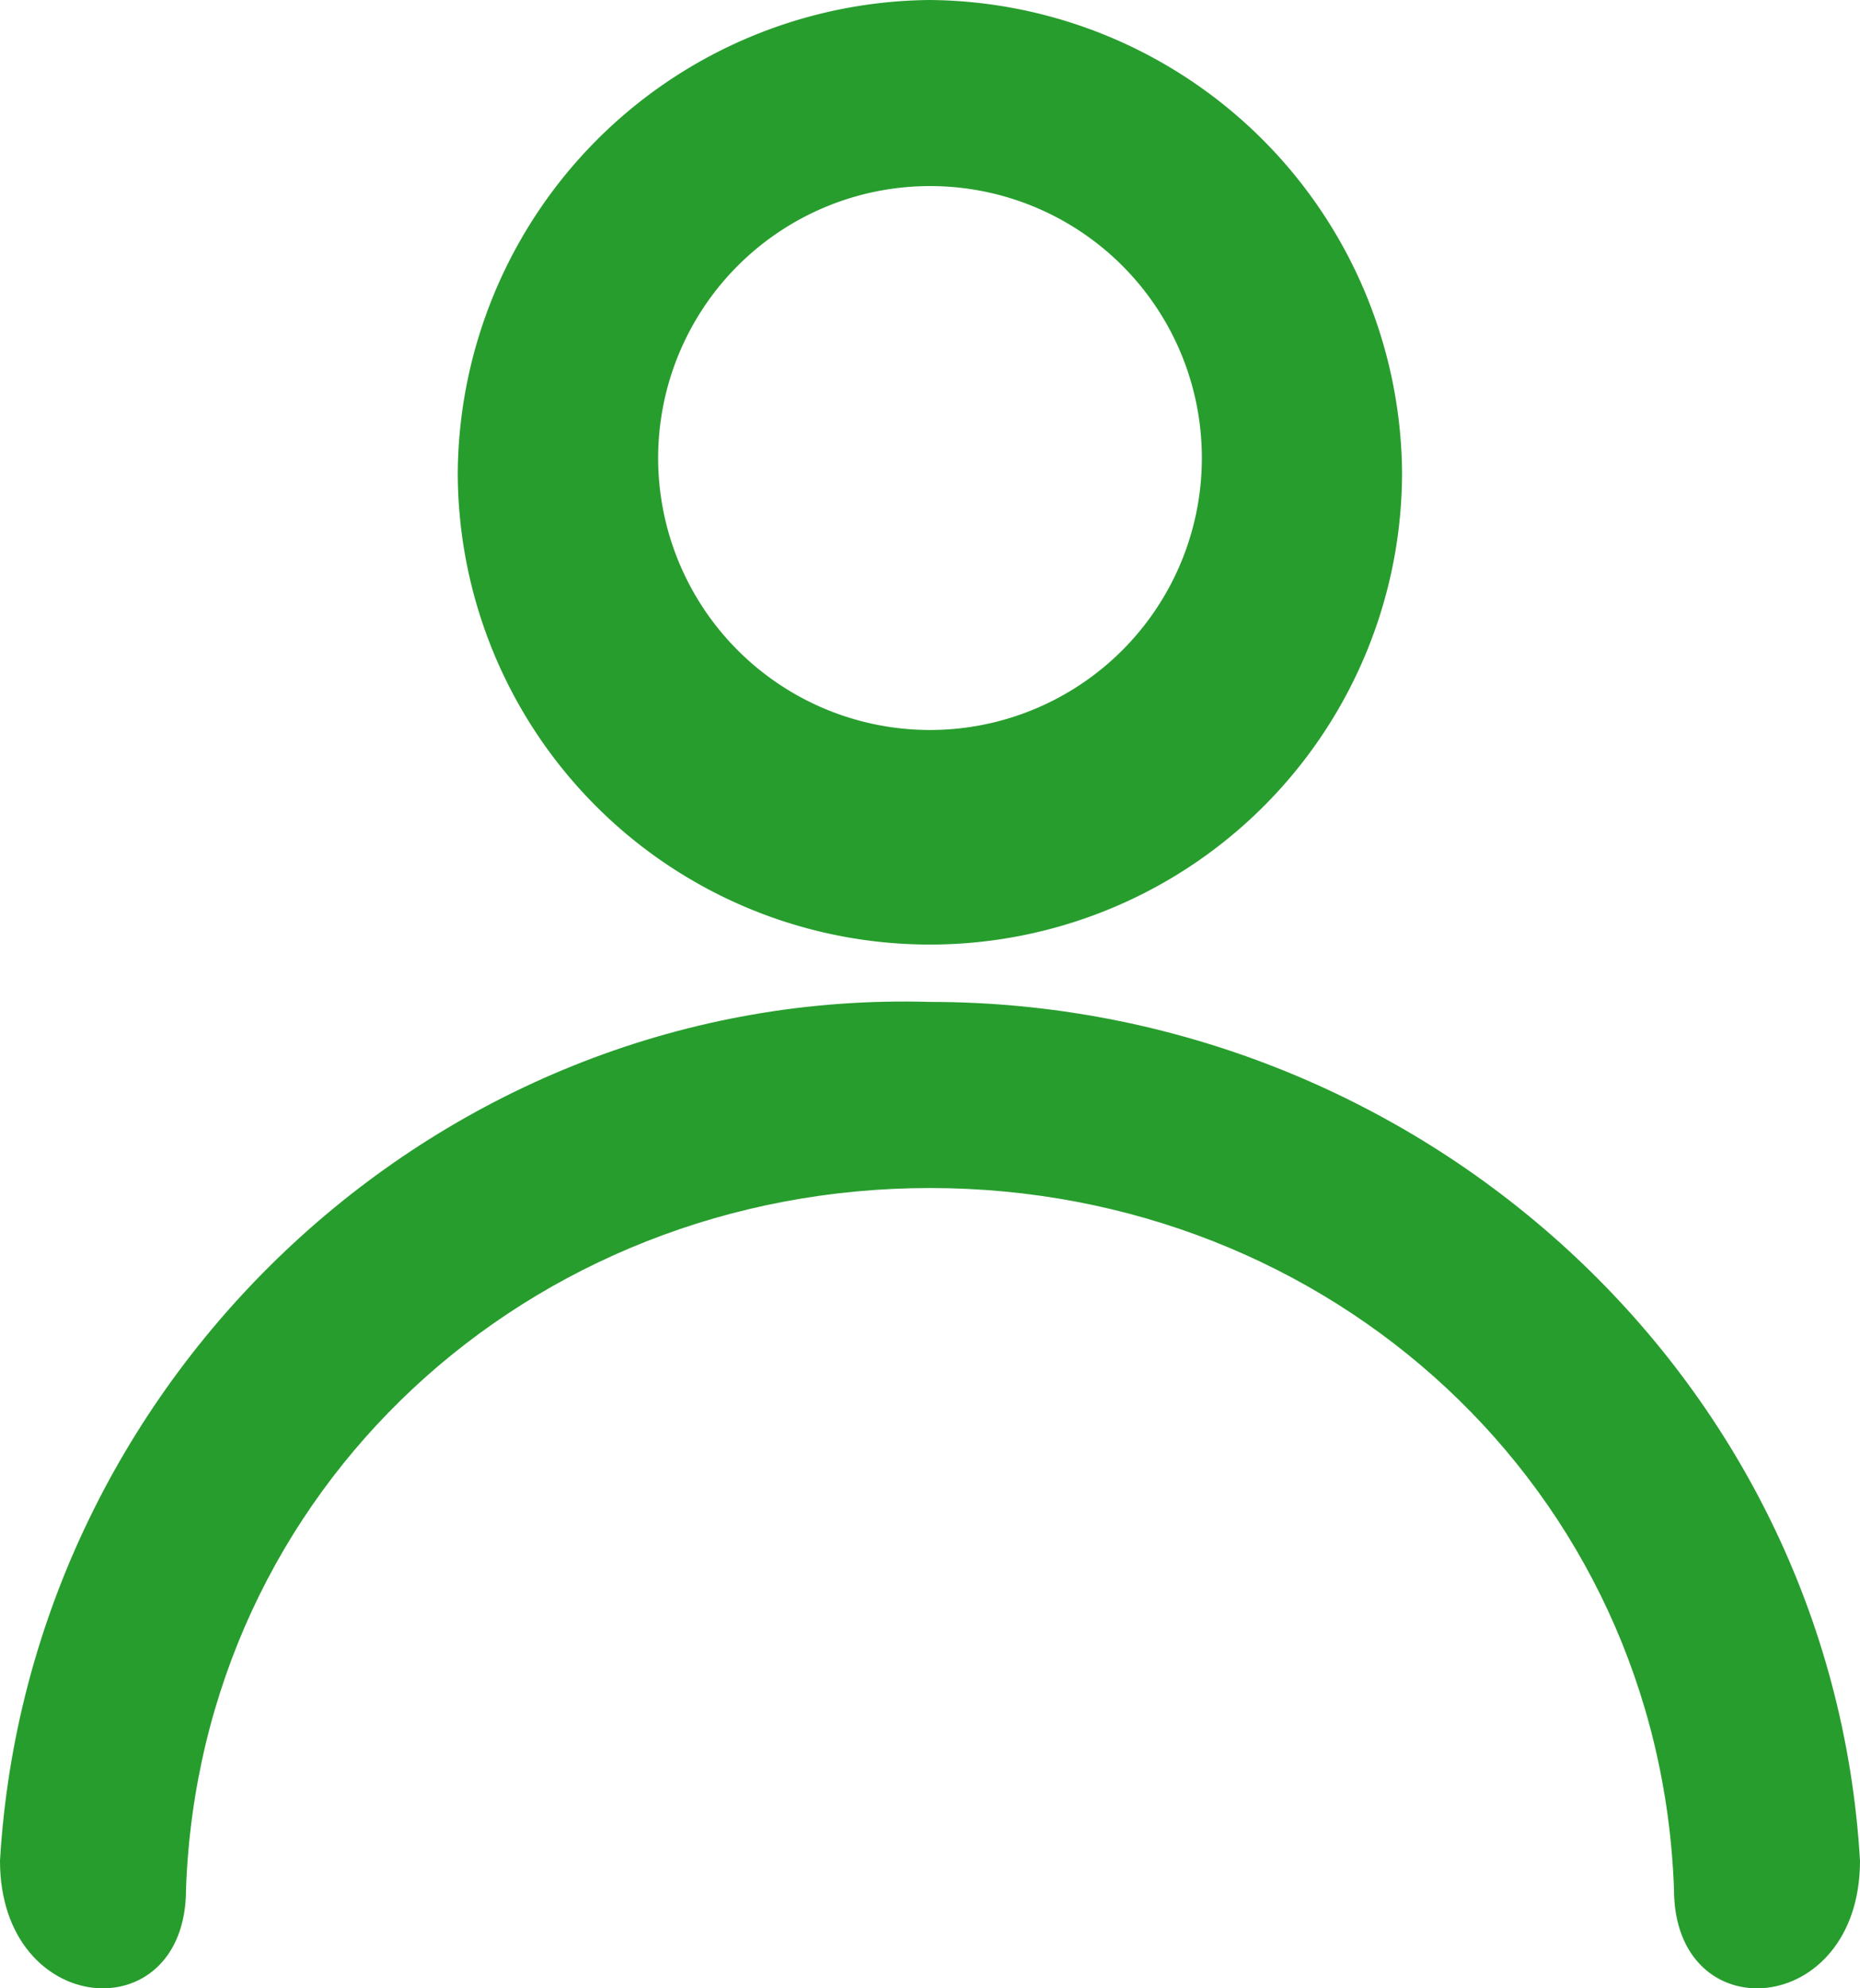
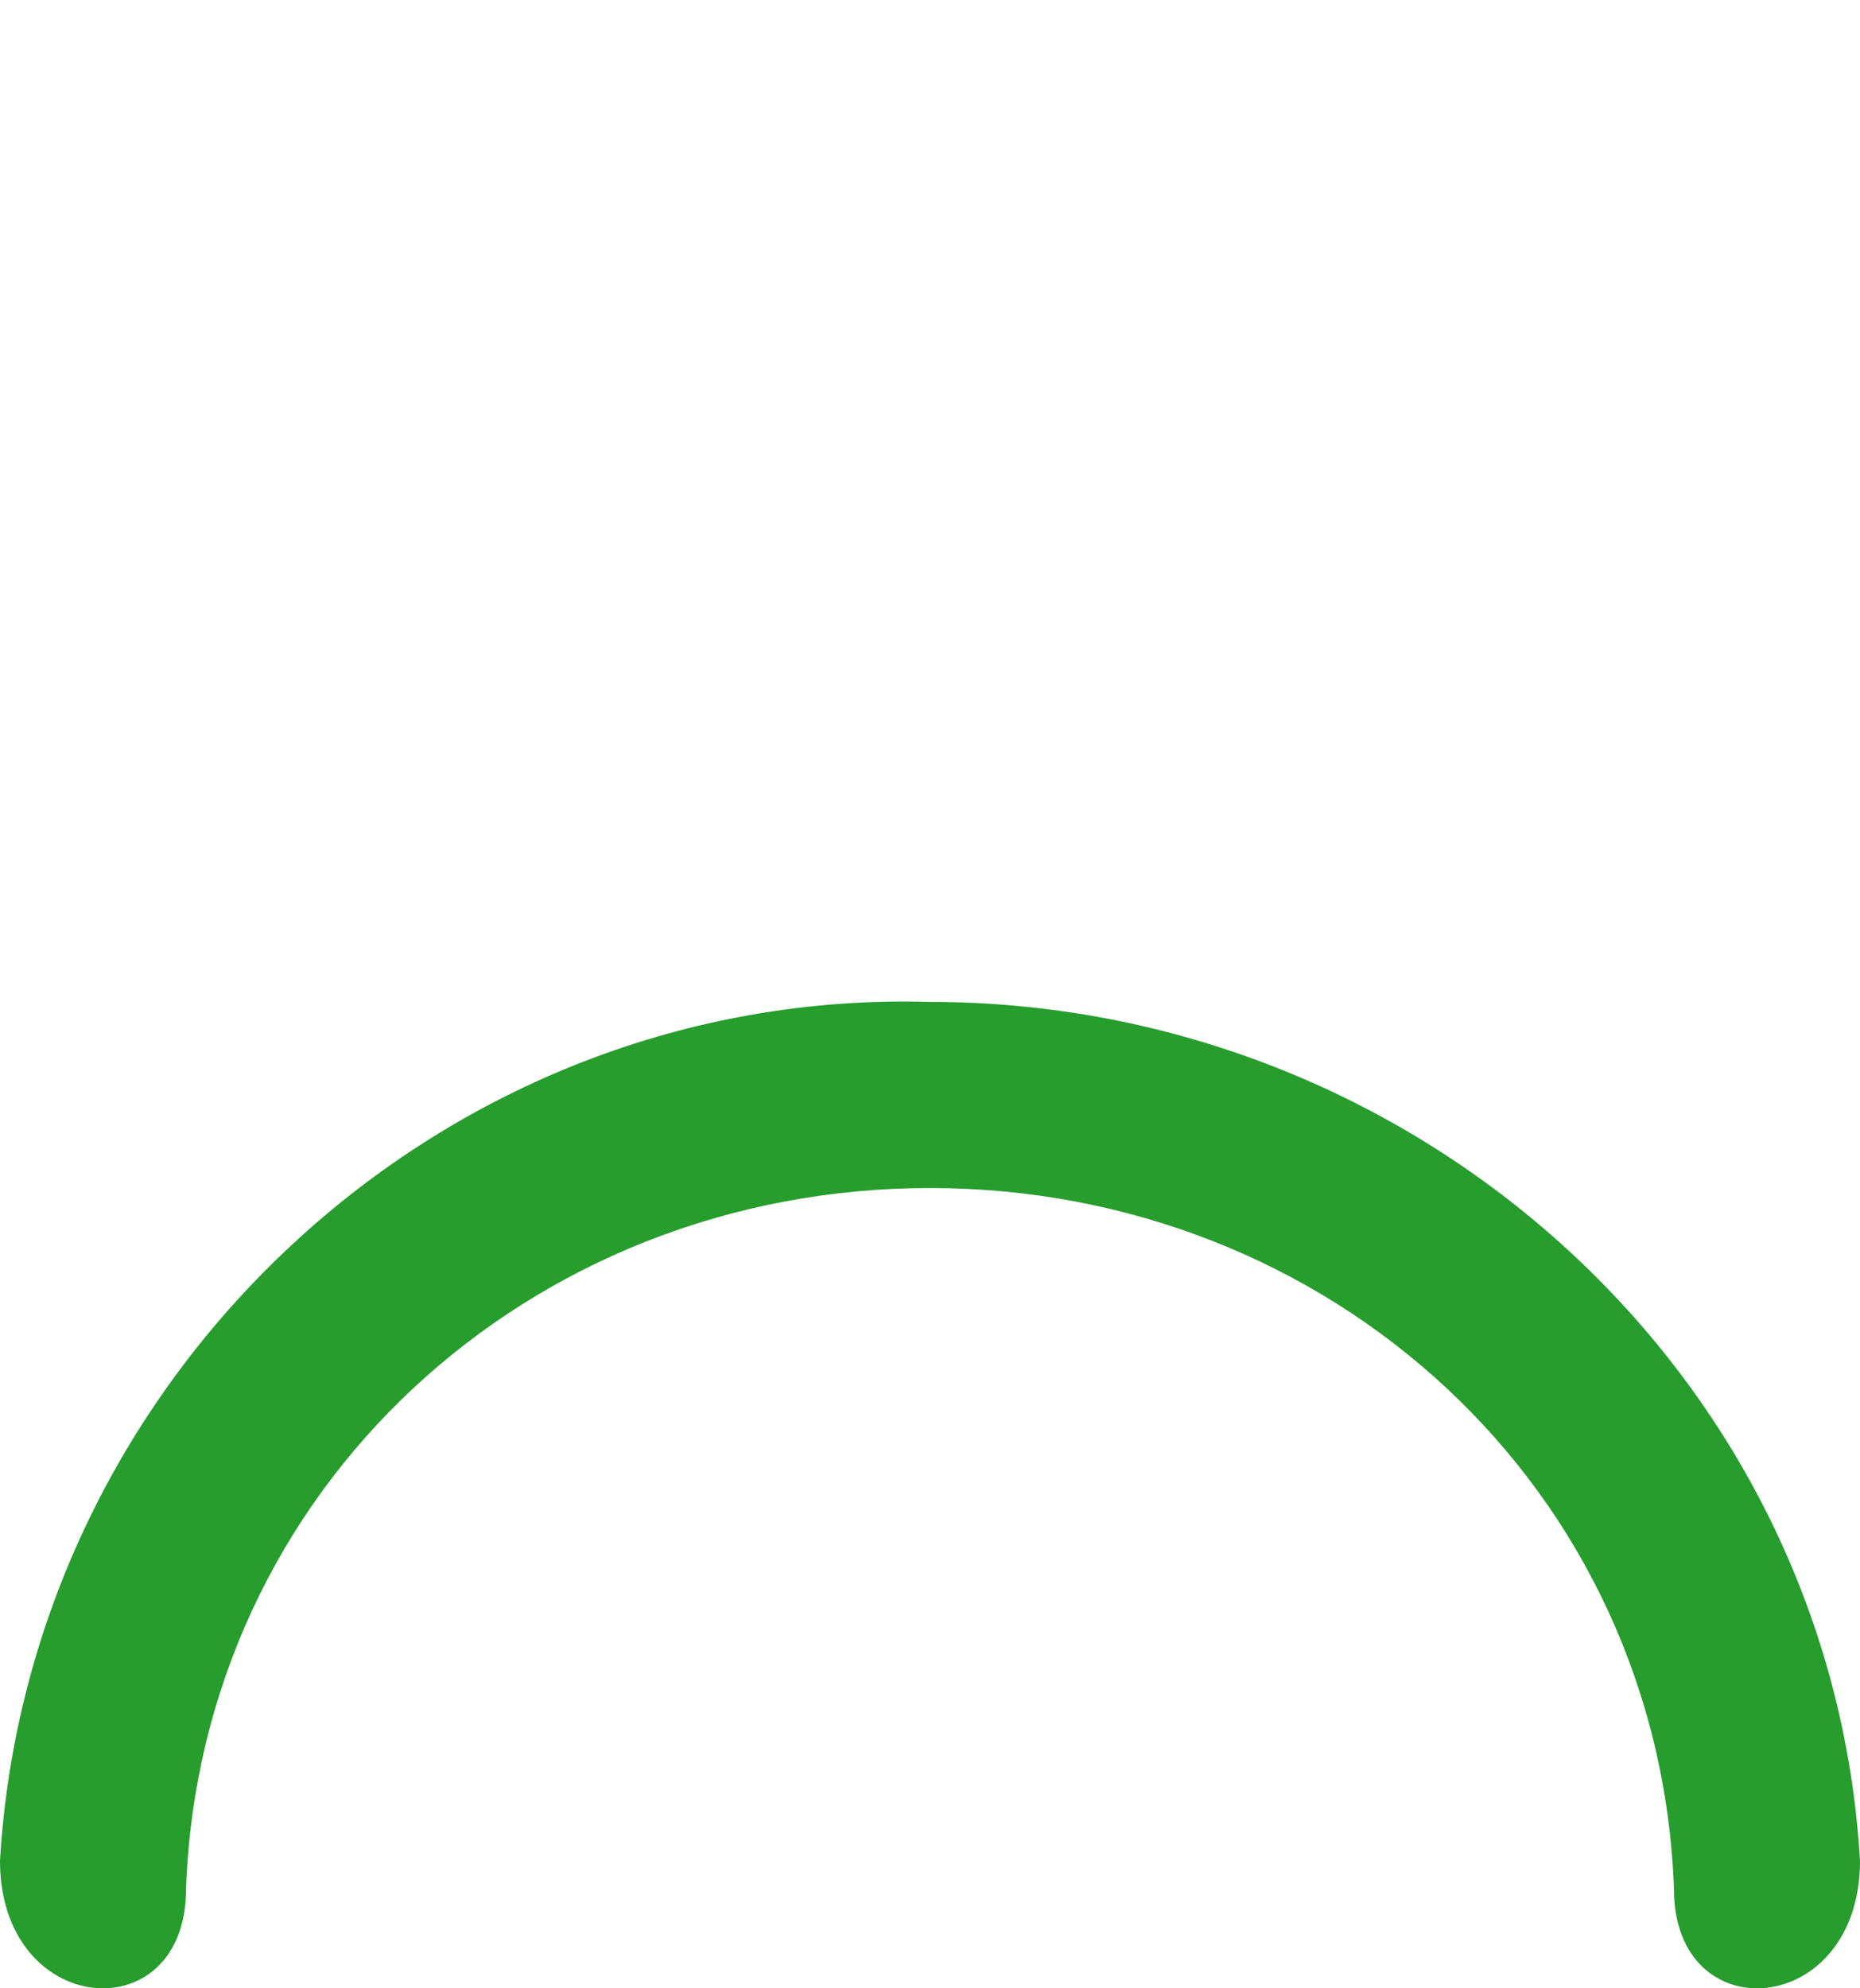
<svg xmlns="http://www.w3.org/2000/svg" width="74.866" height="80" viewBox="0 0 74.866 80">
  <title>customer-care-icon</title>
  <g>
-     <path d="M37.433,0a19.172,19.172,0,0,1,19,19,19,19,0,1,1-38.008,0A19.172,19.172,0,0,1,37.433,0Zm0,7.487A10.942,10.942,0,1,0,48.375,18.429,10.934,10.934,0,0,0,37.433,7.487Z" fill="#279d2d" />
    <path d="M74.866,74.866c0,6.335-7.487,6.911-7.487,1.152C66.8,59.893,53.558,47.8,37.433,47.8S8.062,59.893,7.487,76.018C7.487,81.777,0,81.2,0,74.866c1.152-19.58,17.853-35.13,37.433-34.554C57.013,40.312,73.714,55.286,74.866,74.866Z" fill="#279d2d" />
  </g>
</svg>